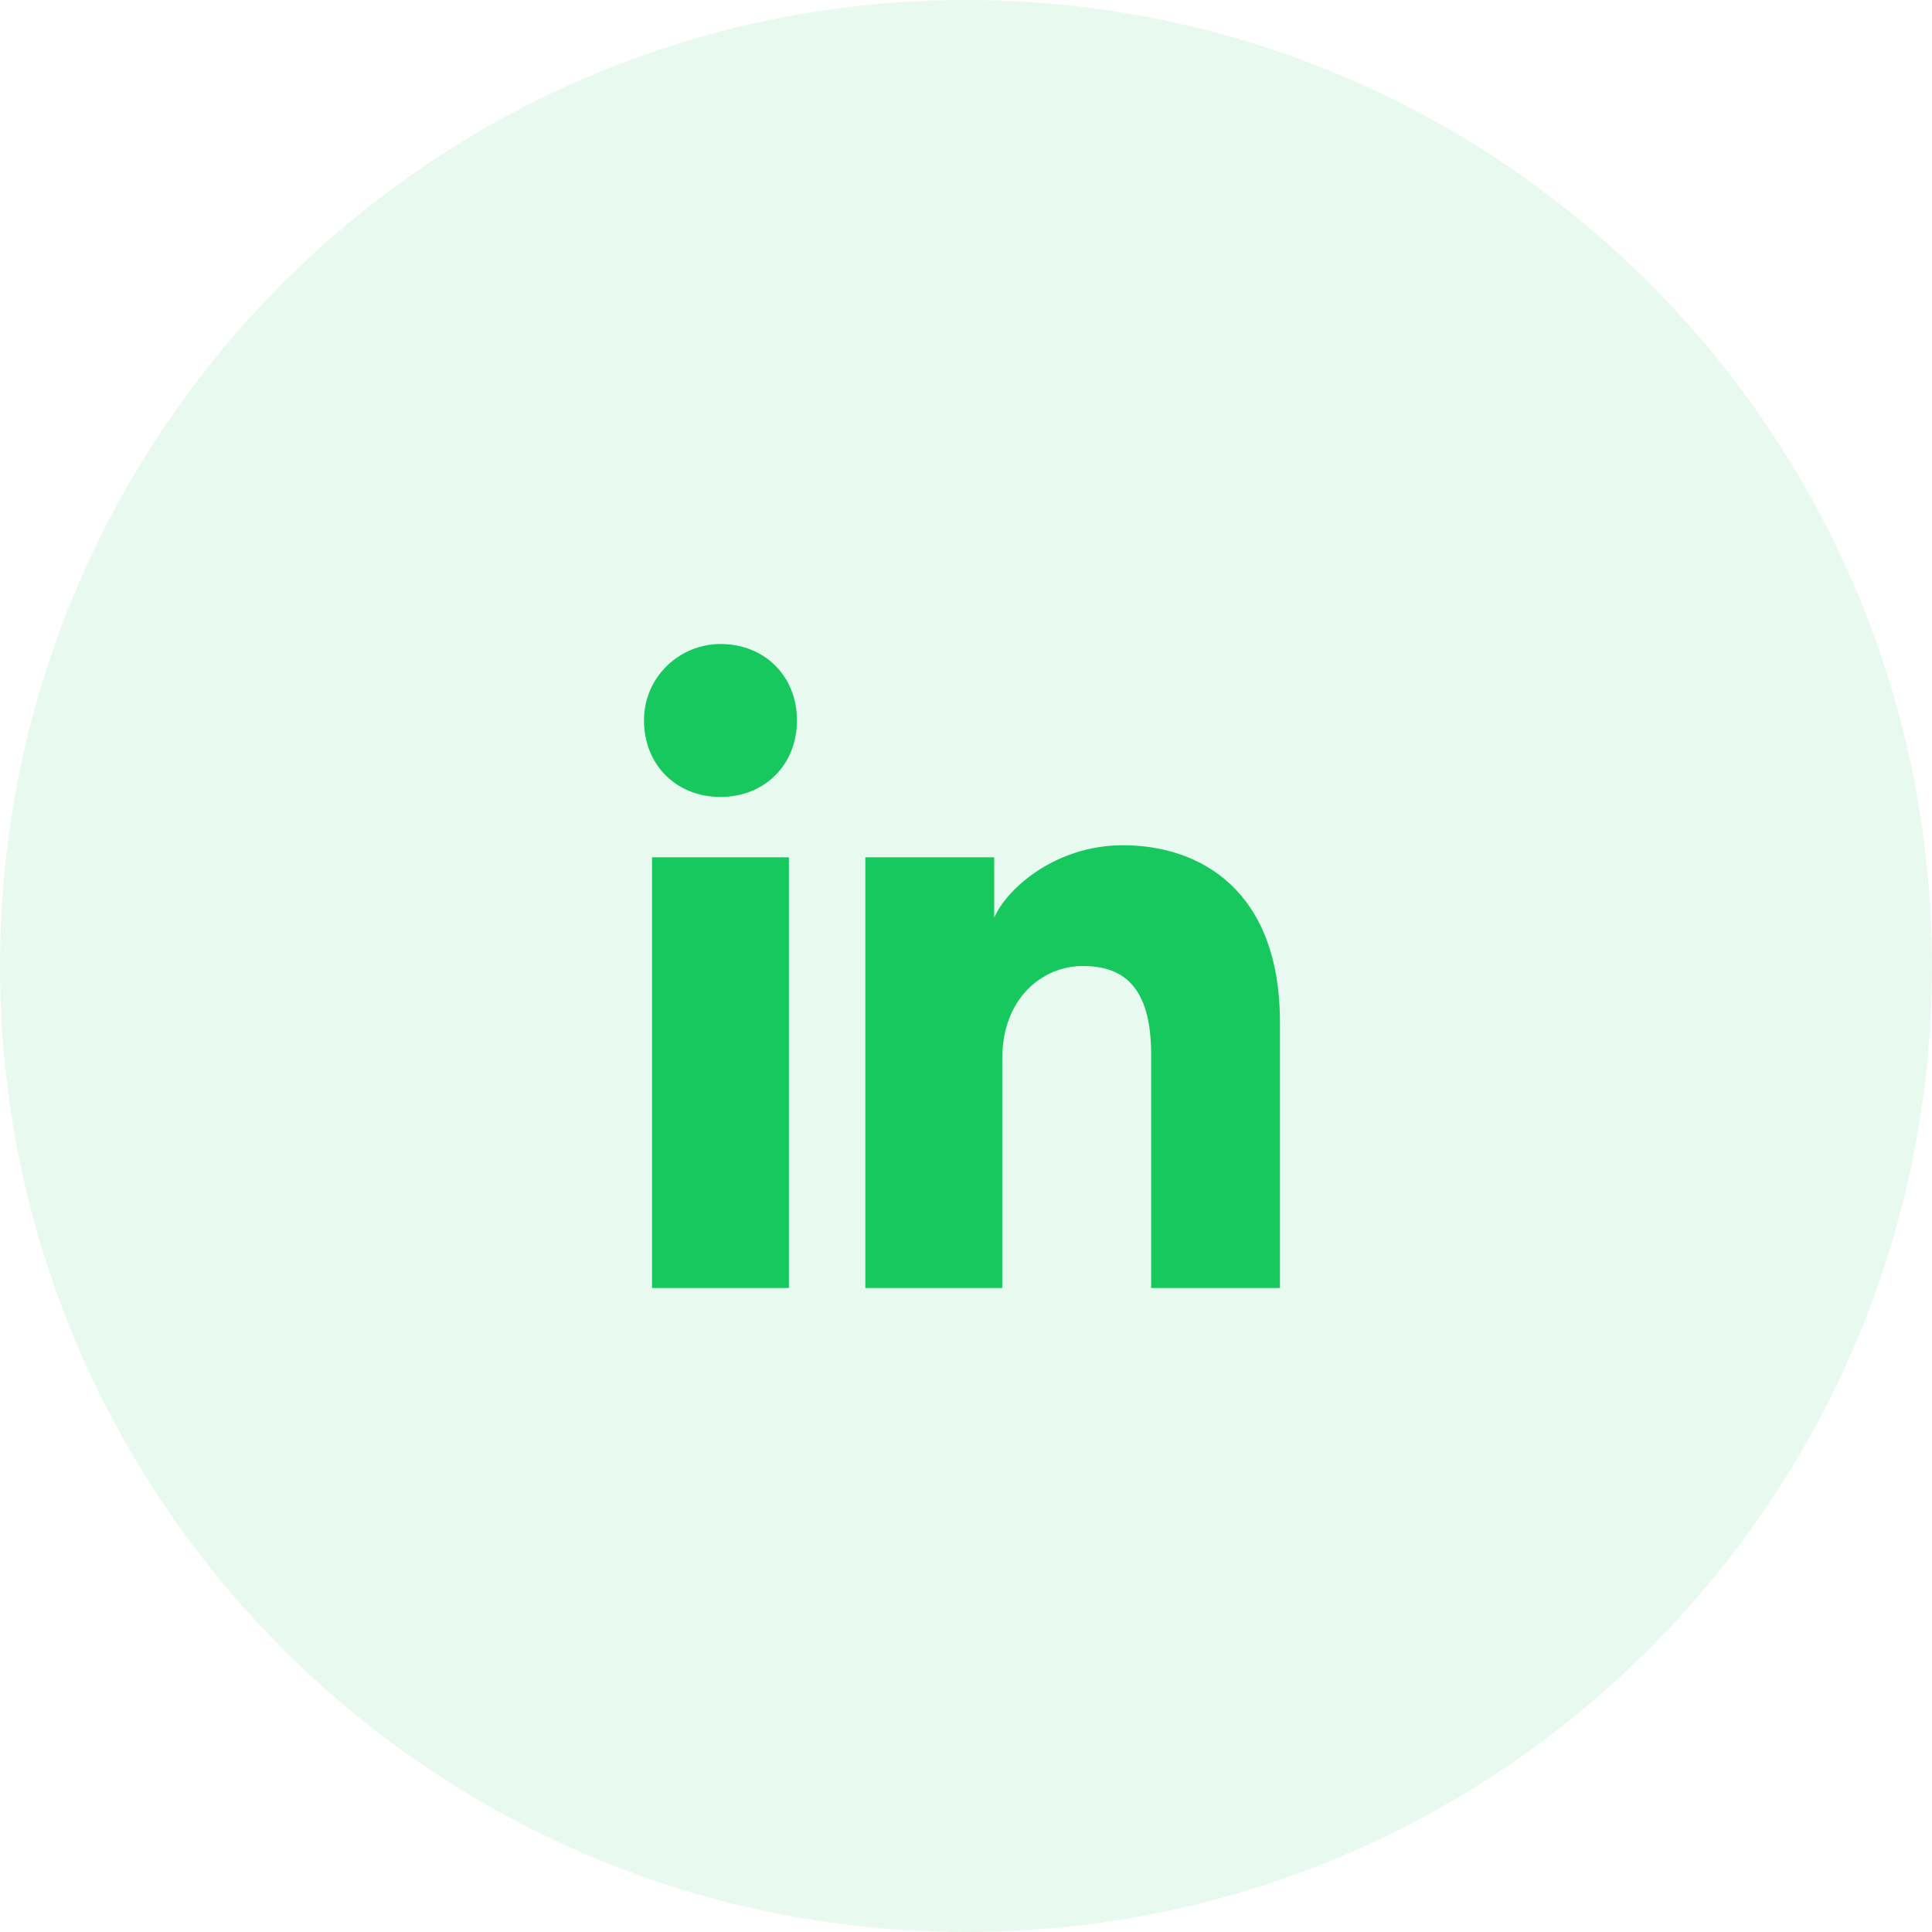
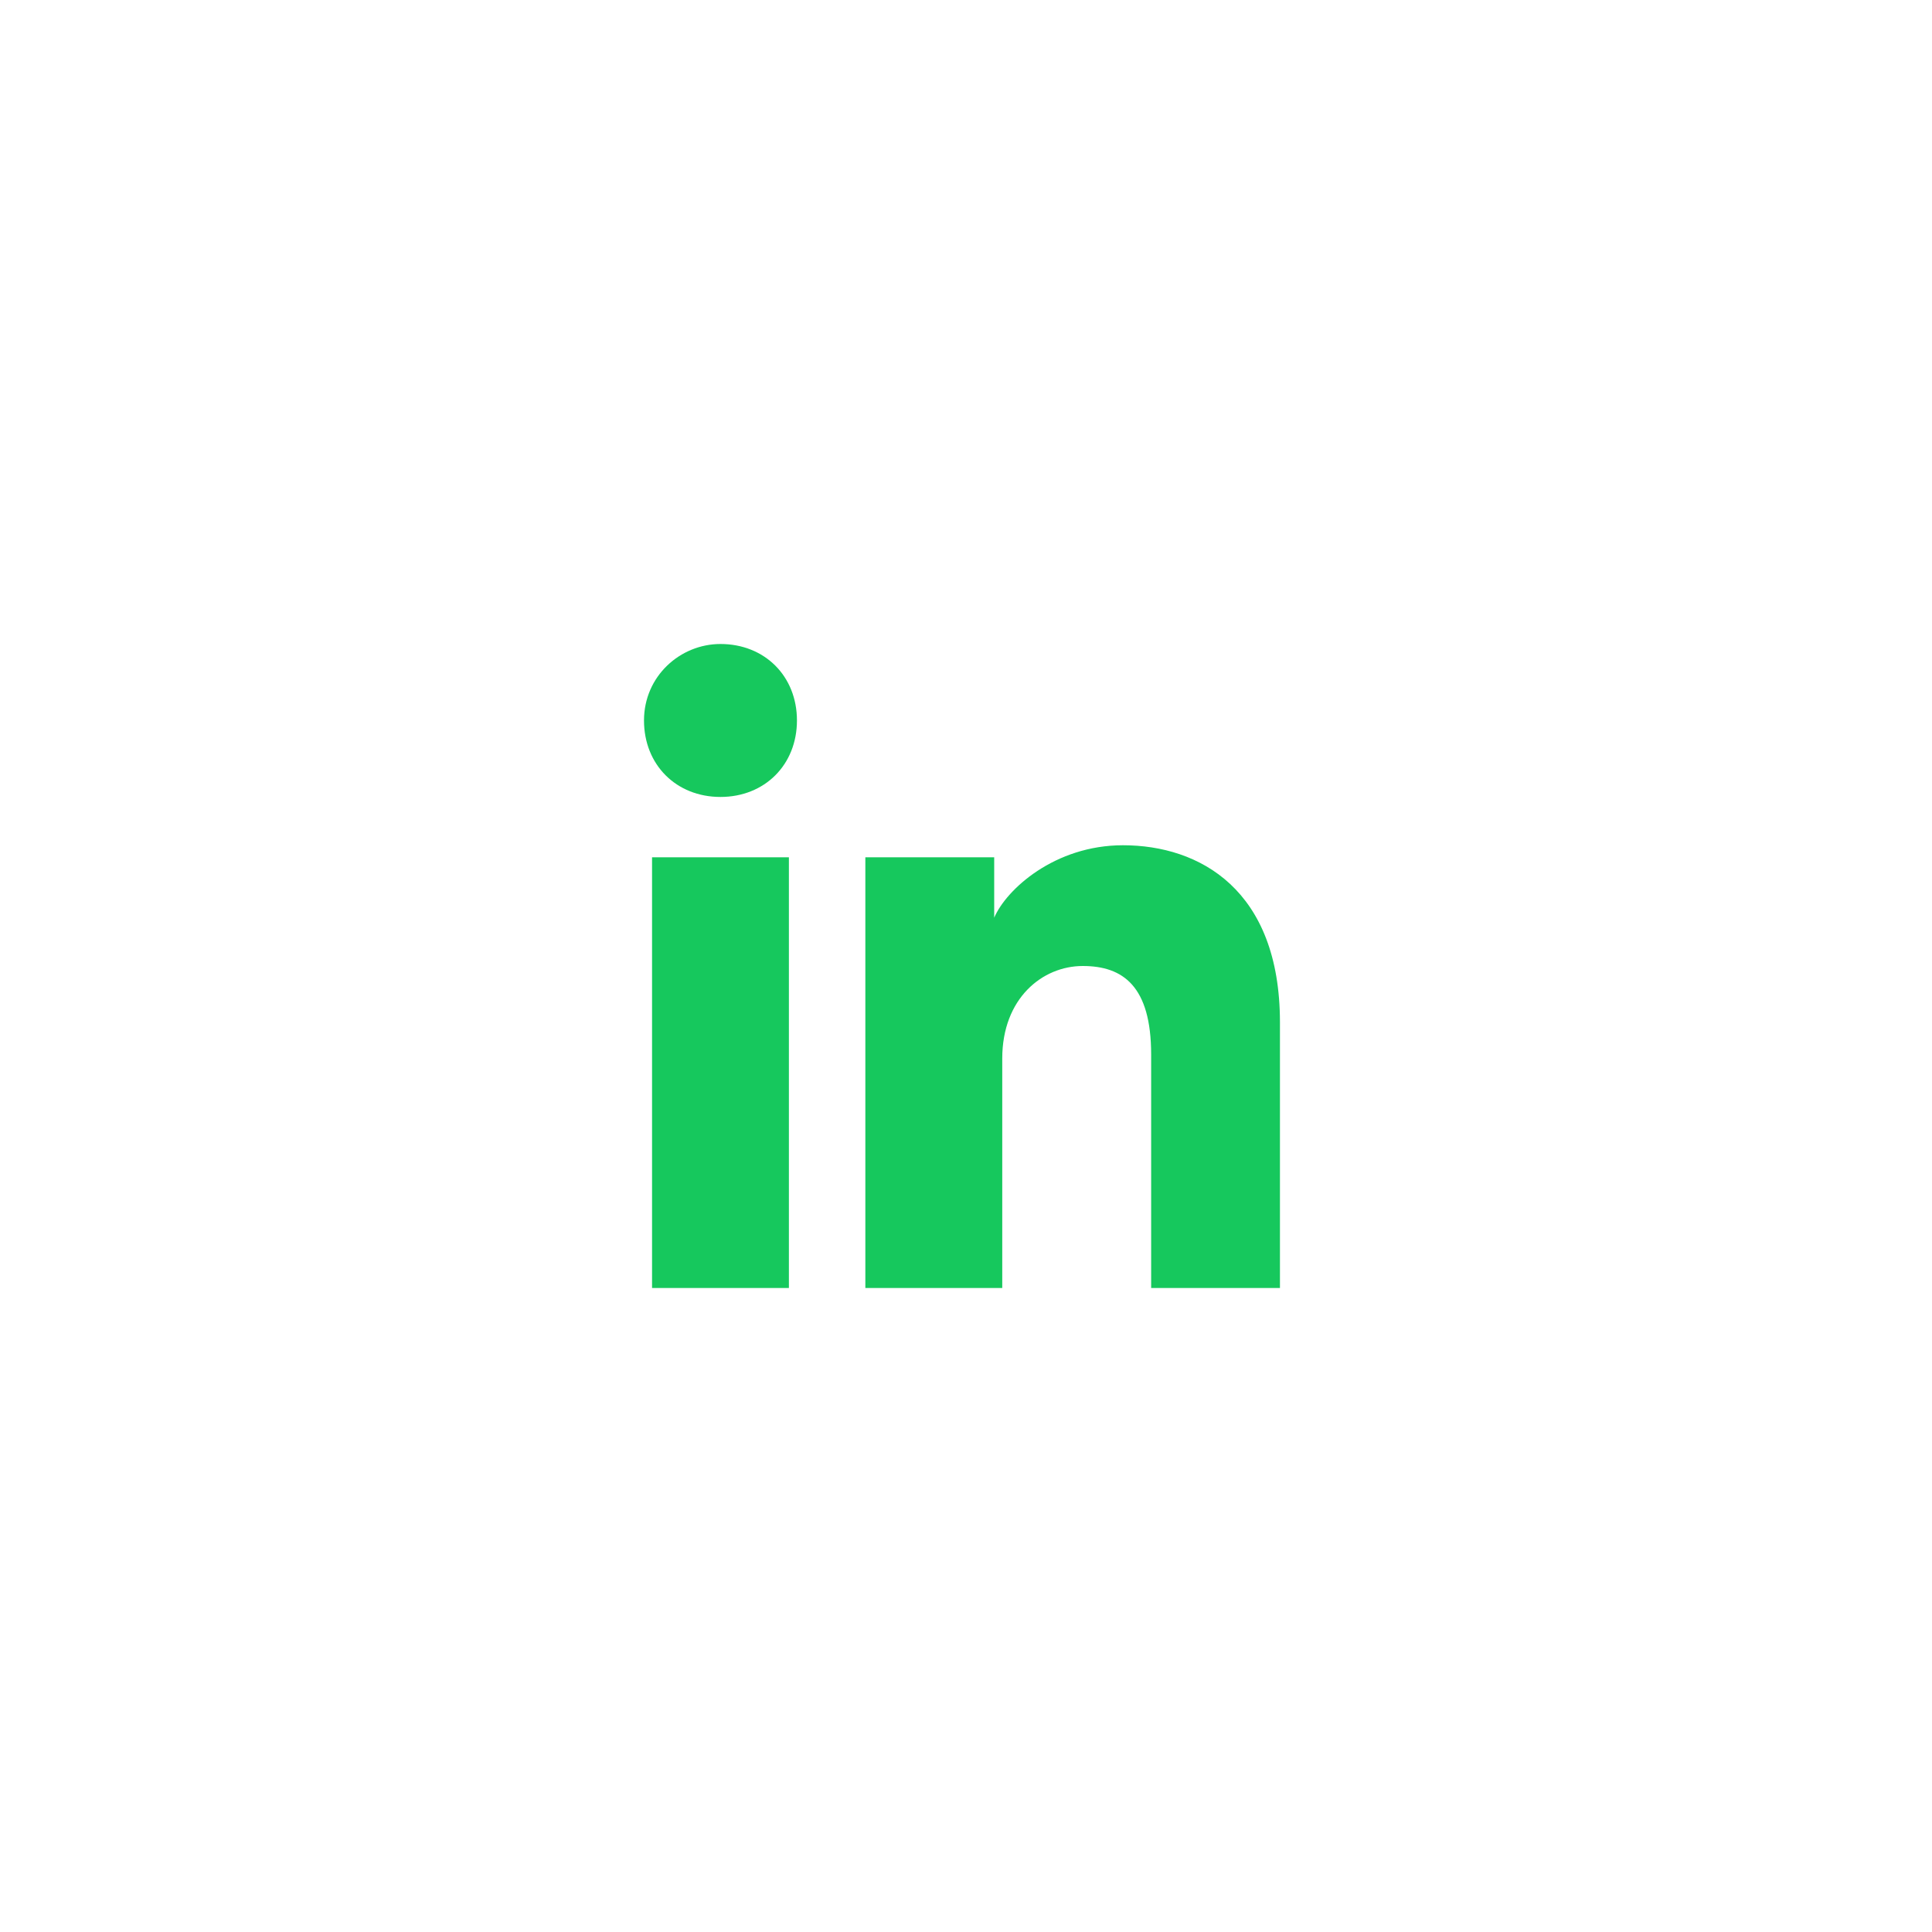
<svg xmlns="http://www.w3.org/2000/svg" width="42" height="42" viewBox="0 0 42 42" fill="none">
-   <path opacity="0.1" d="M0 21C0 32.598 9.402 42 21 42C32.598 42 42 32.598 42 21C42 9.402 32.598 0 21 0C9.402 0 0 9.402 0 21Z" fill="#16C85D" />
  <path d="M17.15 28H14.175V18.637H17.15V28ZM15.662 17.325C14.7 17.325 14 16.625 14 15.662C14 14.7 14.787 14 15.662 14C16.625 14 17.325 14.7 17.325 15.662C17.325 16.625 16.625 17.325 15.662 17.325ZM28 28H25.025V22.925C25.025 21.438 24.413 21 23.538 21C22.663 21 21.788 21.7 21.788 23.012V28H18.812V18.637H21.613V19.95C21.875 19.337 22.925 18.375 24.413 18.375C26.075 18.375 27.825 19.337 27.825 22.225V28H28Z" fill="#16C85D" />
</svg>